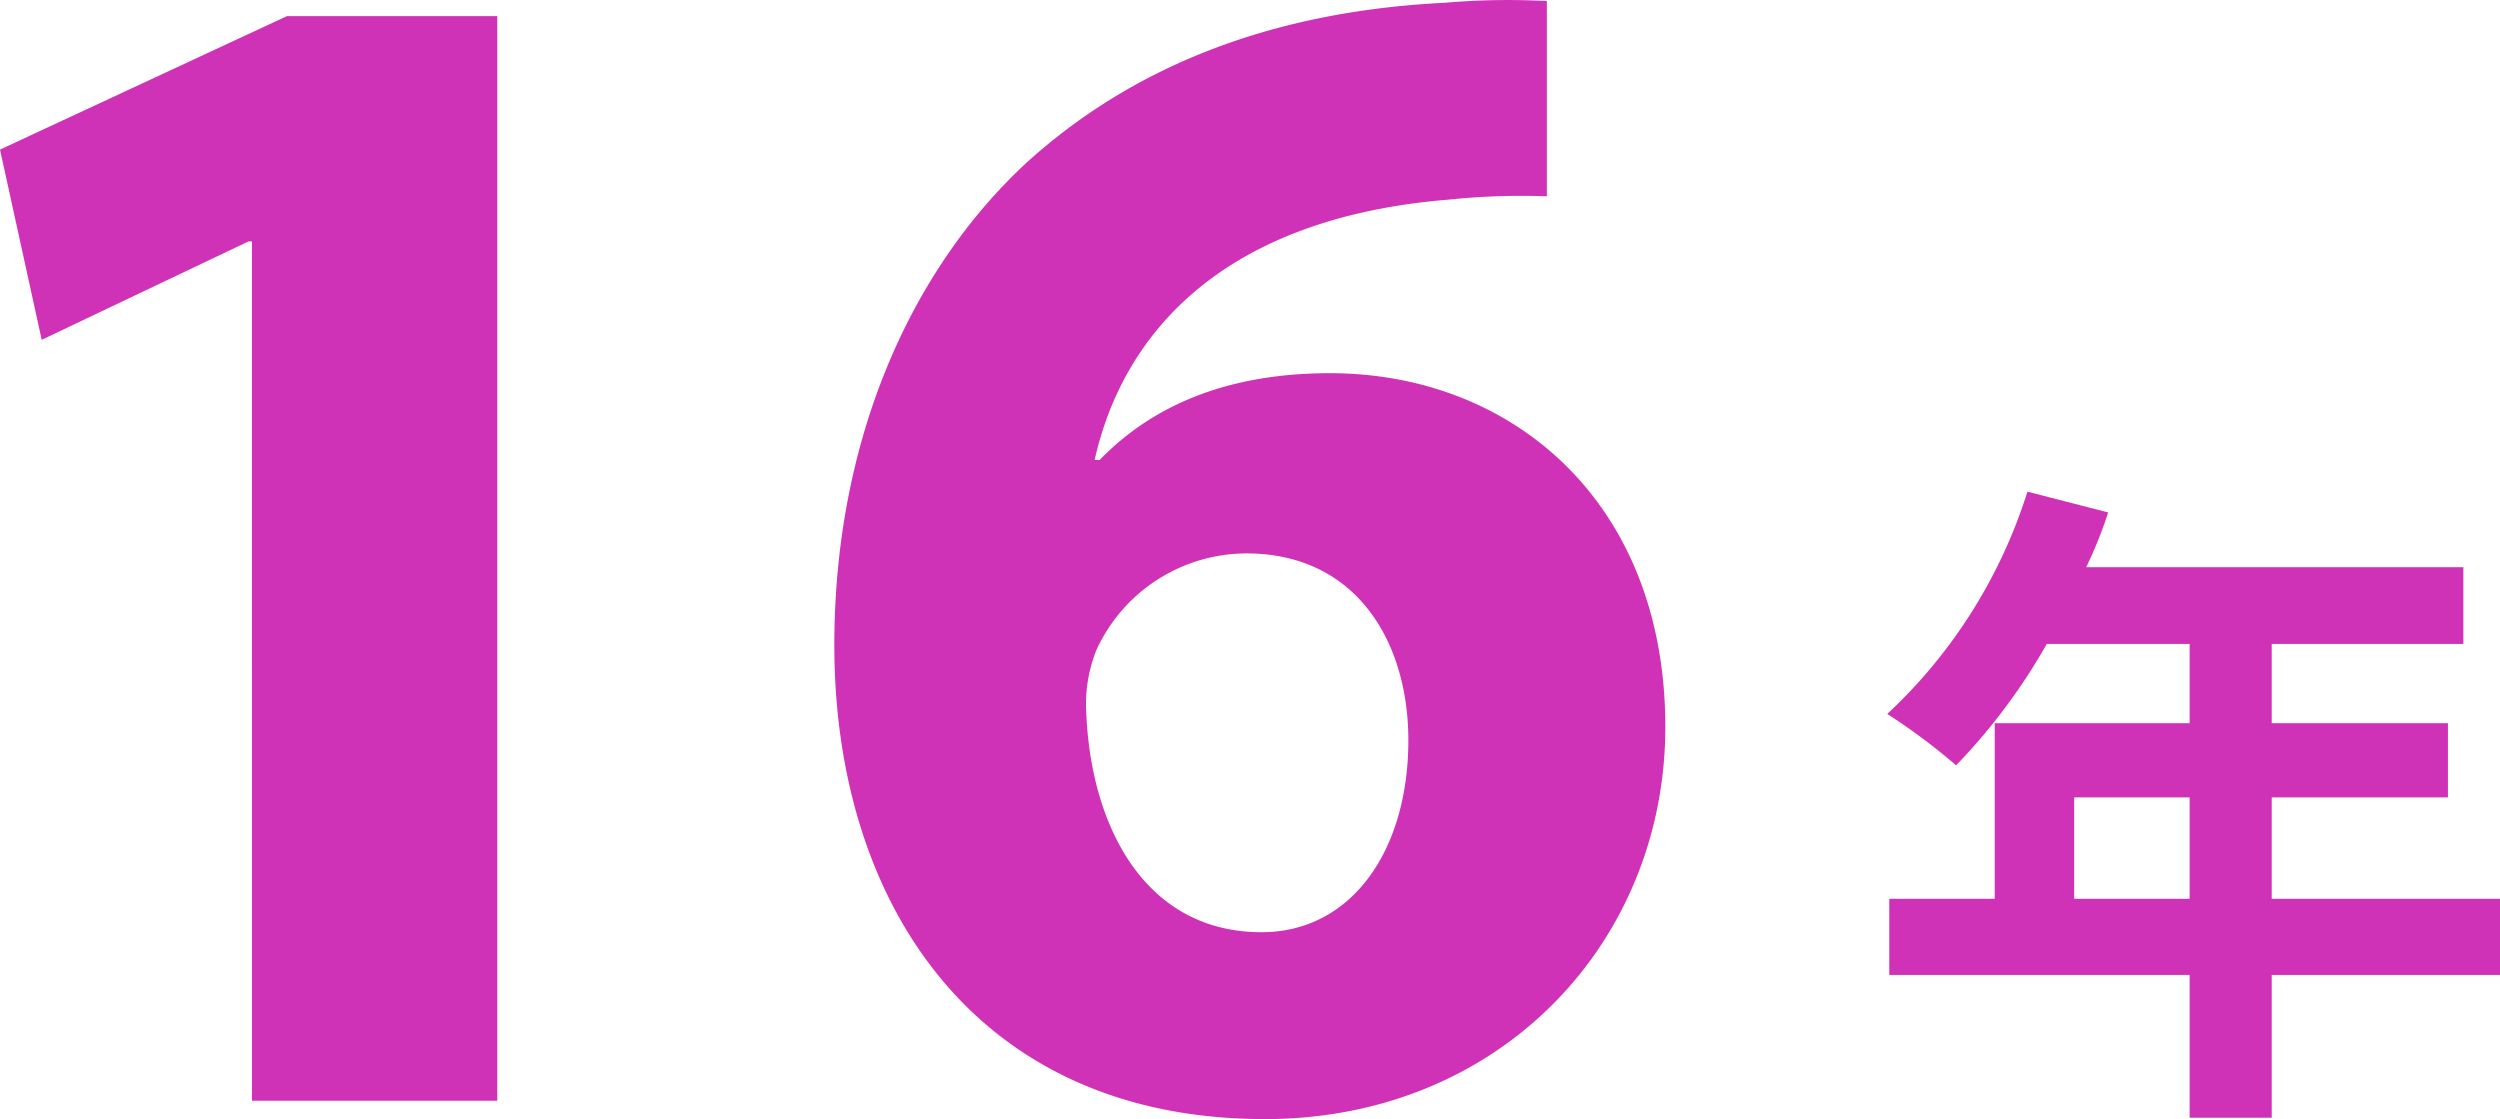
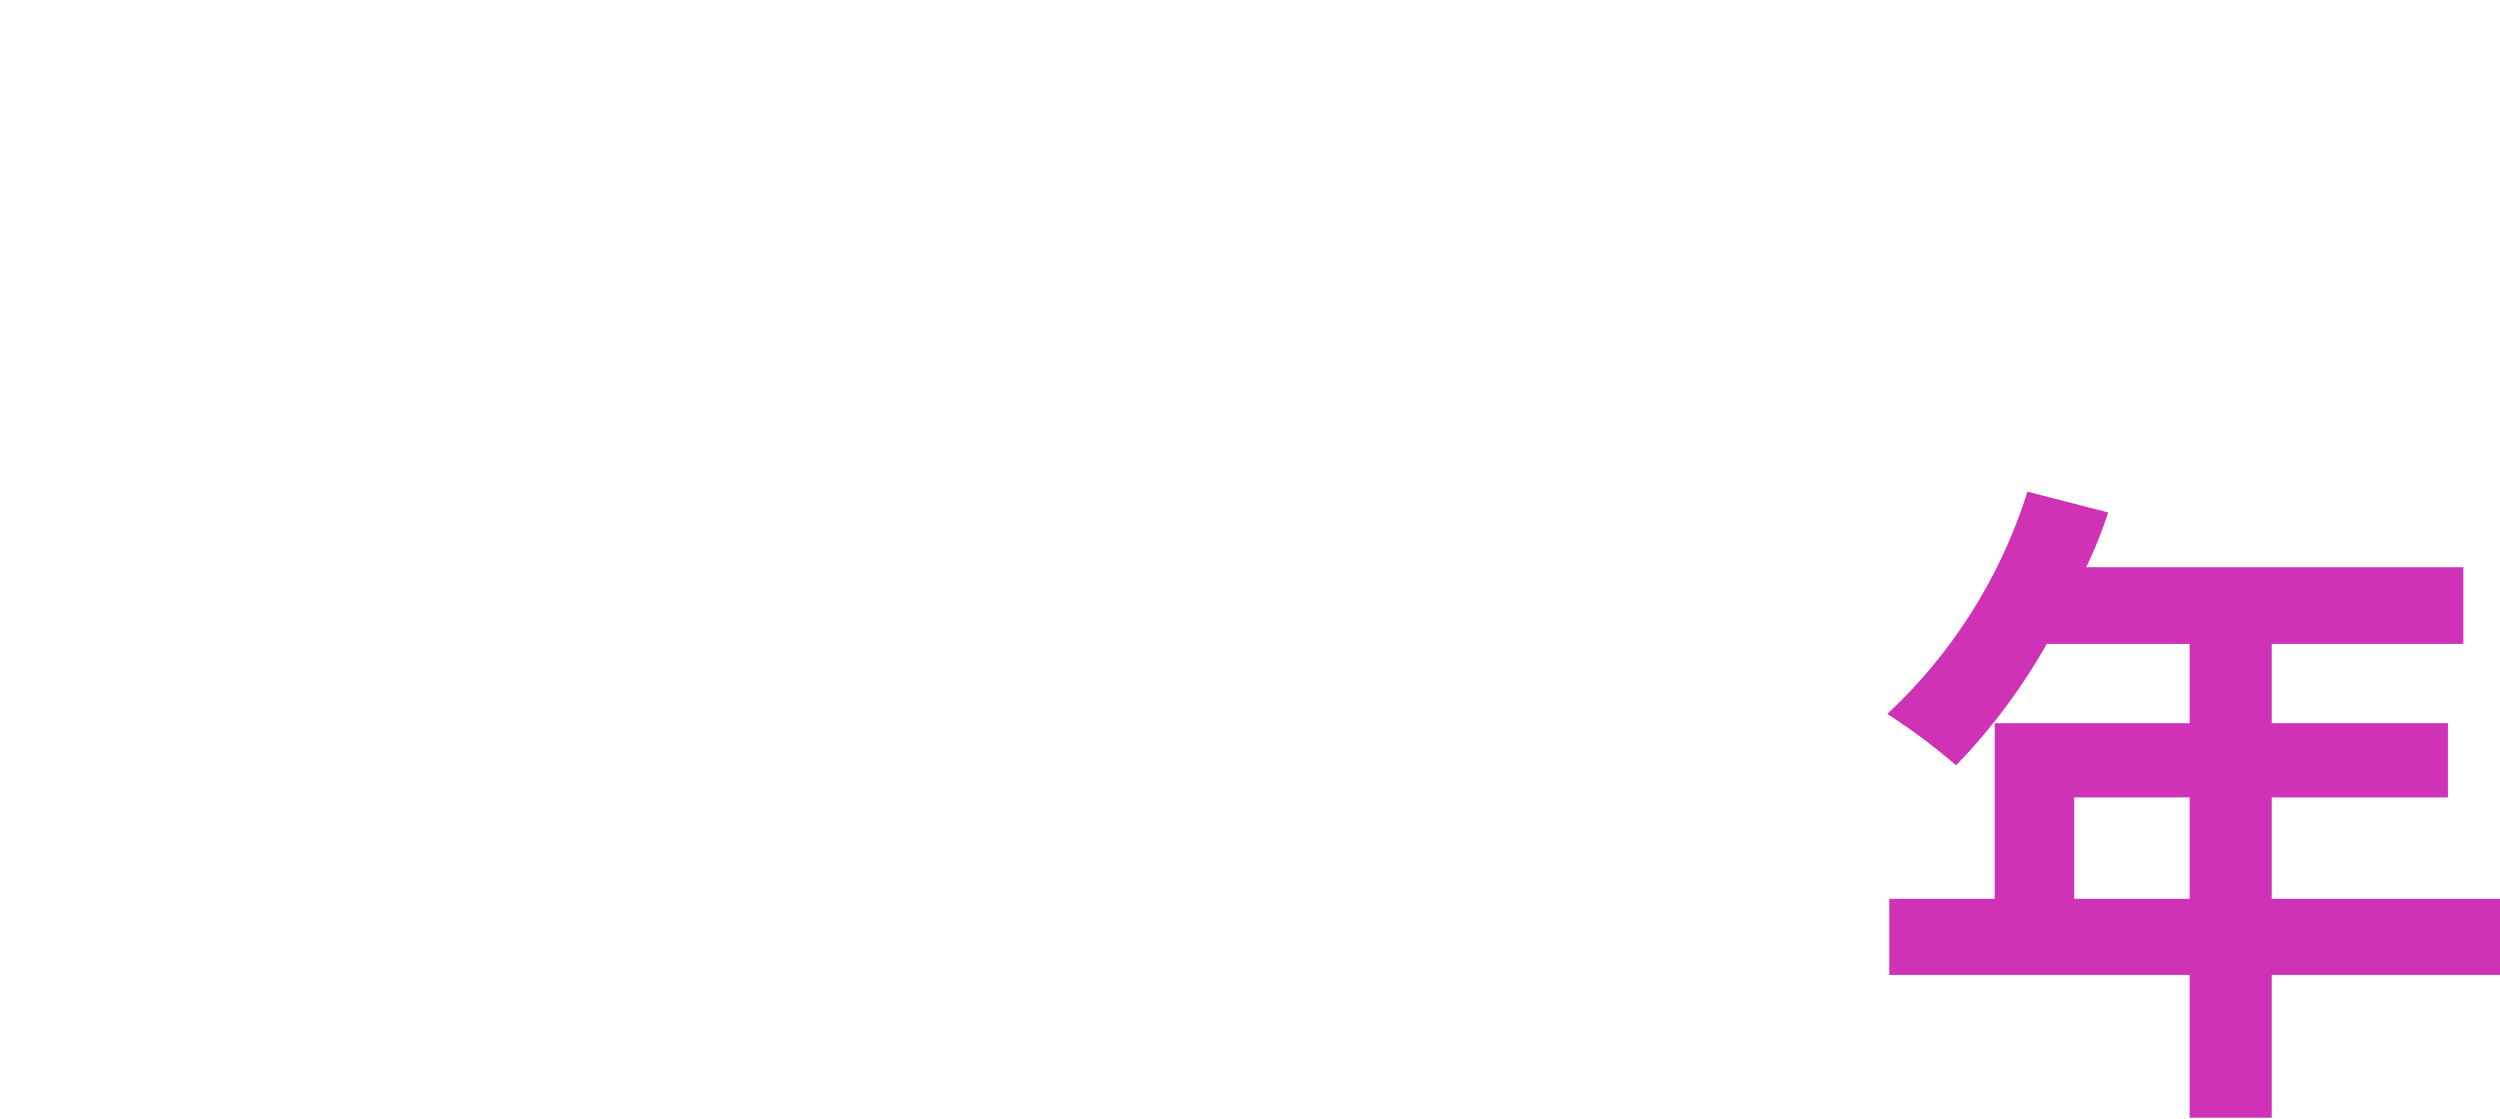
<svg xmlns="http://www.w3.org/2000/svg" width="119.856" height="53.652" viewBox="0 0 119.856 53.652">
  <g id="グループ_149" data-name="グループ 149" transform="translate(-1068.8 -2235.228)">
-     <path id="パス_164" data-name="パス 164" d="M18.88,0H30.64V-52H20.56L6.8-45.6l2,9.12,9.92-4.72h.16ZM80.96-52.72a34.746,34.746,0,0,0-4.88.08c-8.16.4-14.88,2.96-20.08,7.68-5.6,5.2-9.2,13.36-9.2,23.12C46.8-9.44,53.6.88,67.44.88c11.28,0,19.2-8.48,19.2-18.8,0-10.8-7.36-16.96-16.08-16.96-4.88,0-8.48,1.52-11.04,4.16h-.24c1.36-6.08,6.16-11.6,16.96-12.48a33.426,33.426,0,0,1,4.72-.16ZM67.28-8.08c-5.52,0-8.16-4.96-8.4-10.48a7.017,7.017,0,0,1,.48-3.04,7.932,7.932,0,0,1,7.2-4.64c5.2,0,7.76,4.16,7.76,8.96C74.32-12,71.6-8.08,67.28-8.08Z" transform="translate(1062 2288)" fill="#d032b7" />
    <path id="パス_165" data-name="パス 165" d="M10.24-7.68v-4.864h5.536V-7.68Zm20.416,0H19.712v-4.864H28.16V-16.1H19.712V-19.9H28.9v-3.68H10.816a20.43,20.43,0,0,0,1.056-2.624L8-27.2A24.677,24.677,0,0,1,1.28-16.544a29.451,29.451,0,0,1,3.3,2.464A28.758,28.758,0,0,0,8.928-19.9h6.848V-16.1H6.432V-7.68H1.376v3.648h14.4V2.816h3.936V-4.032H30.656Z" transform="translate(1158 2286)" fill="#d032b7" />
  </g>
</svg>